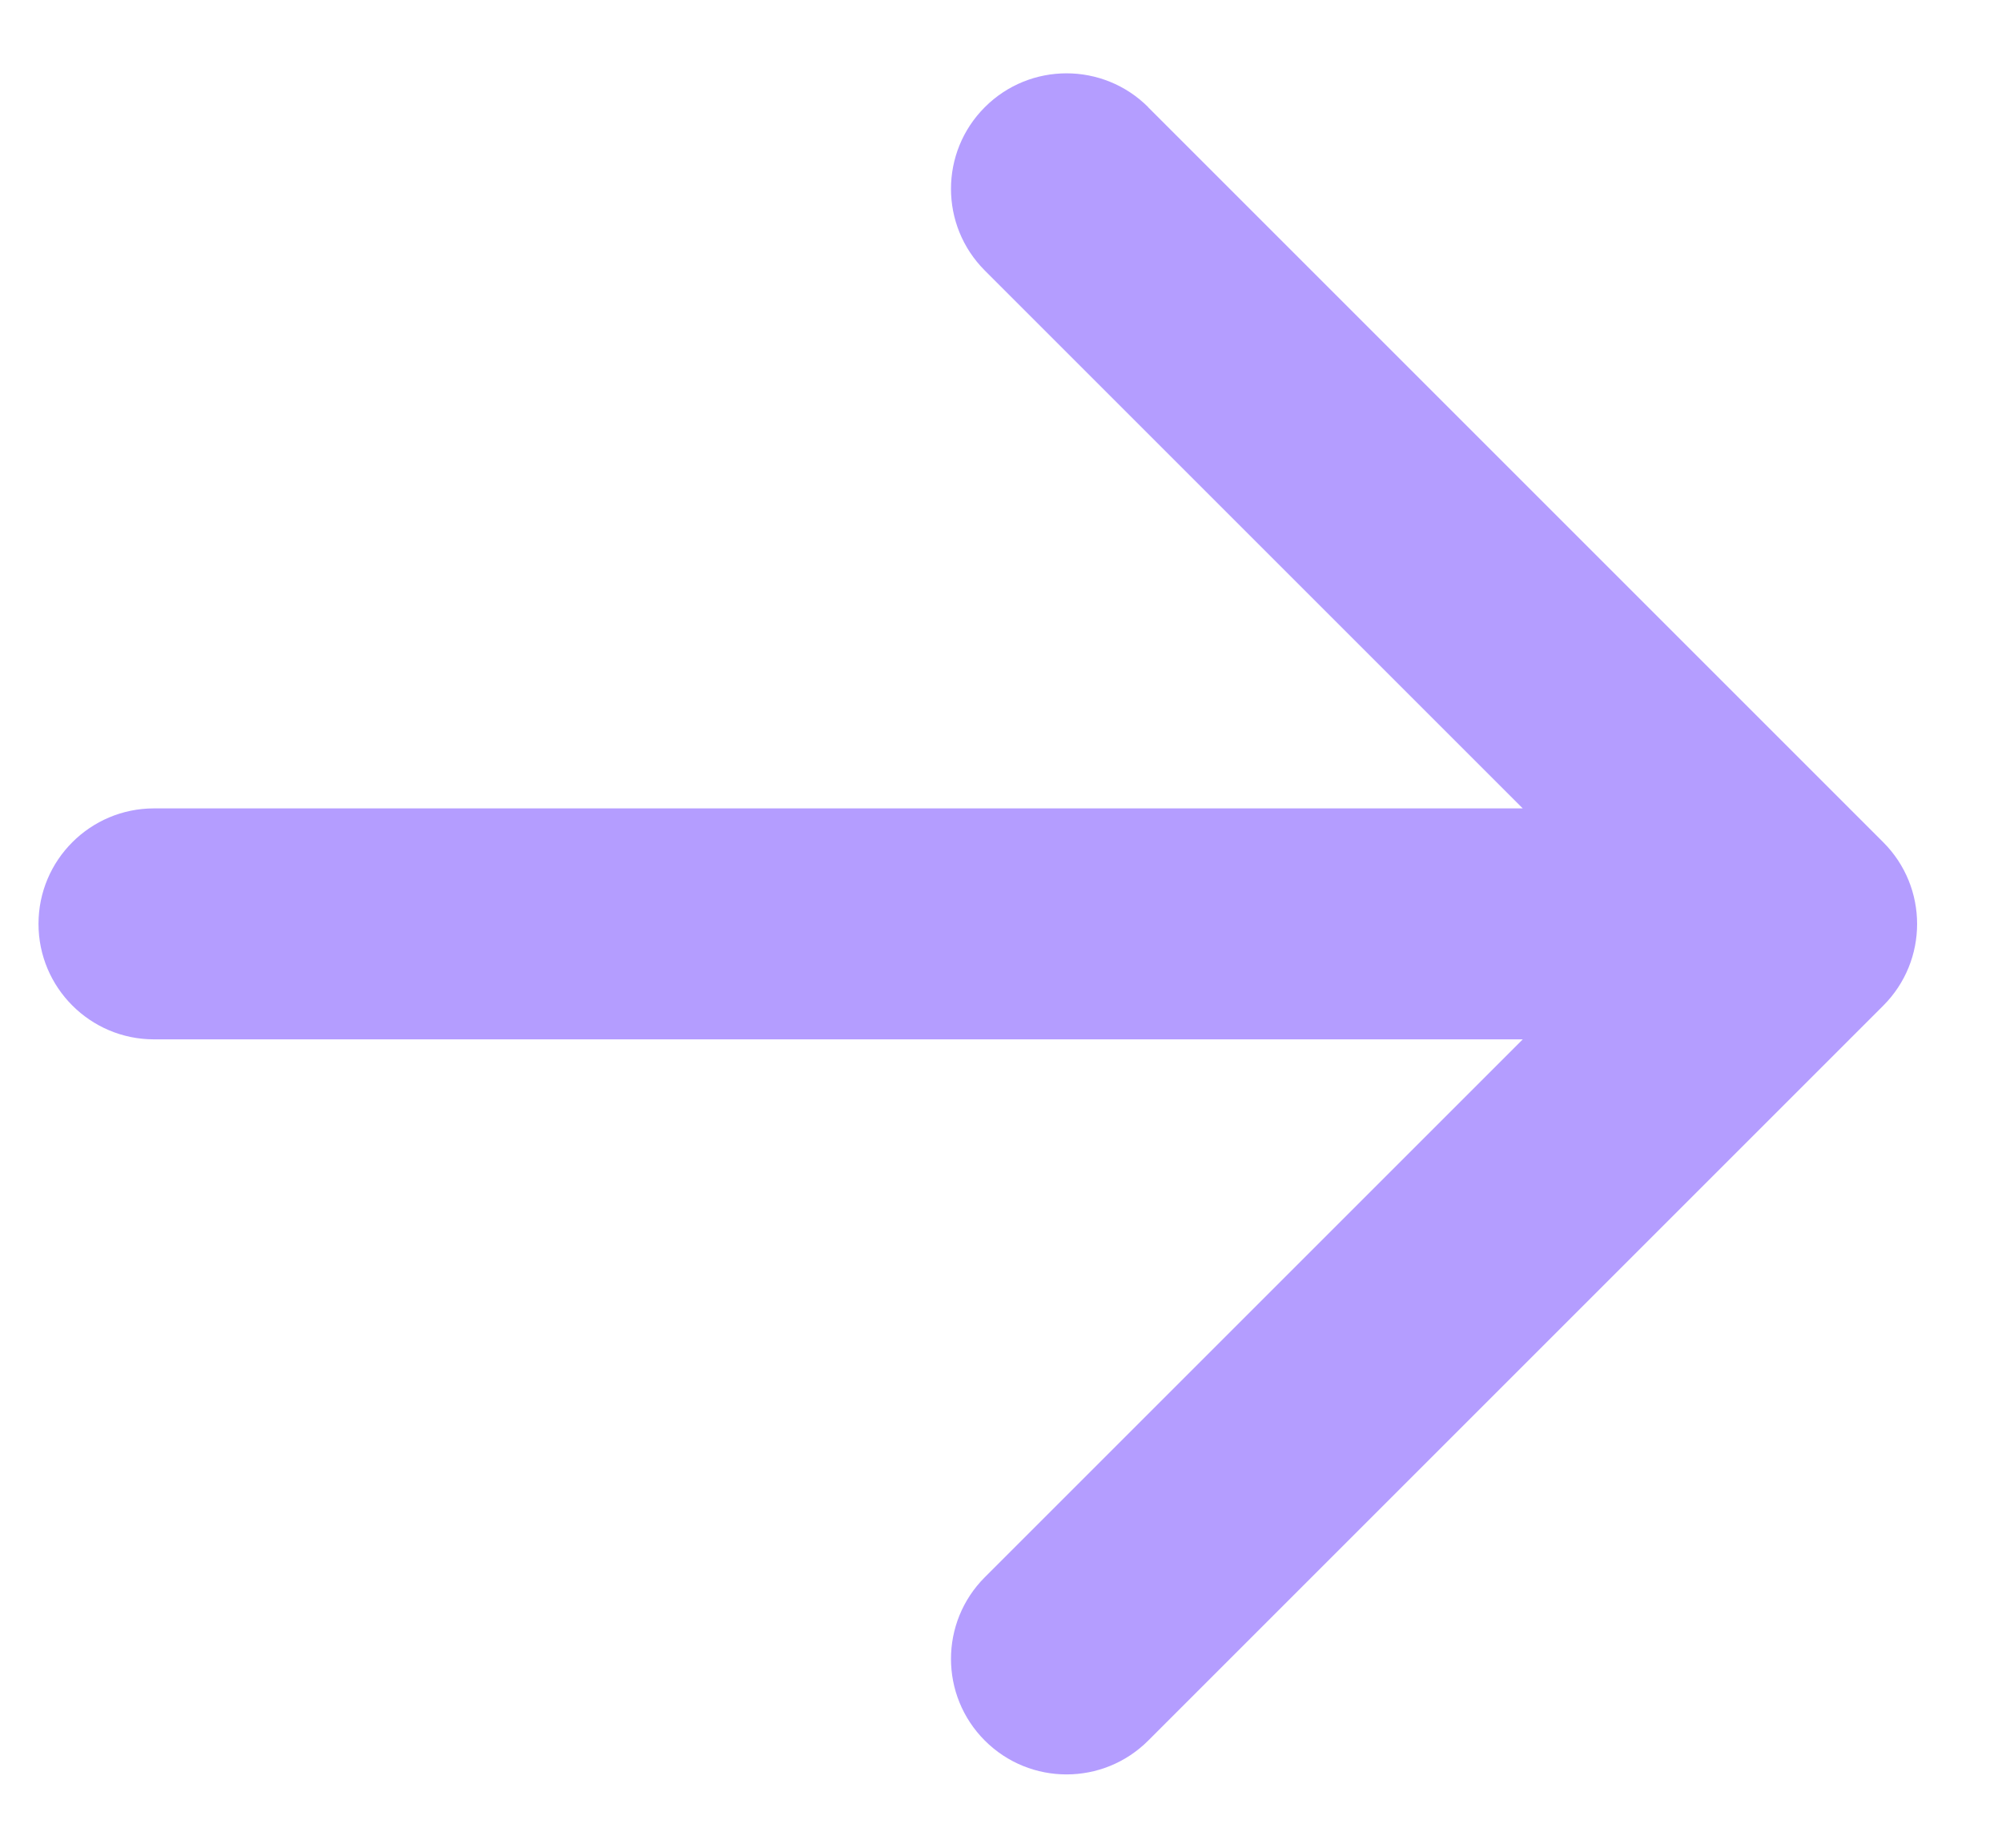
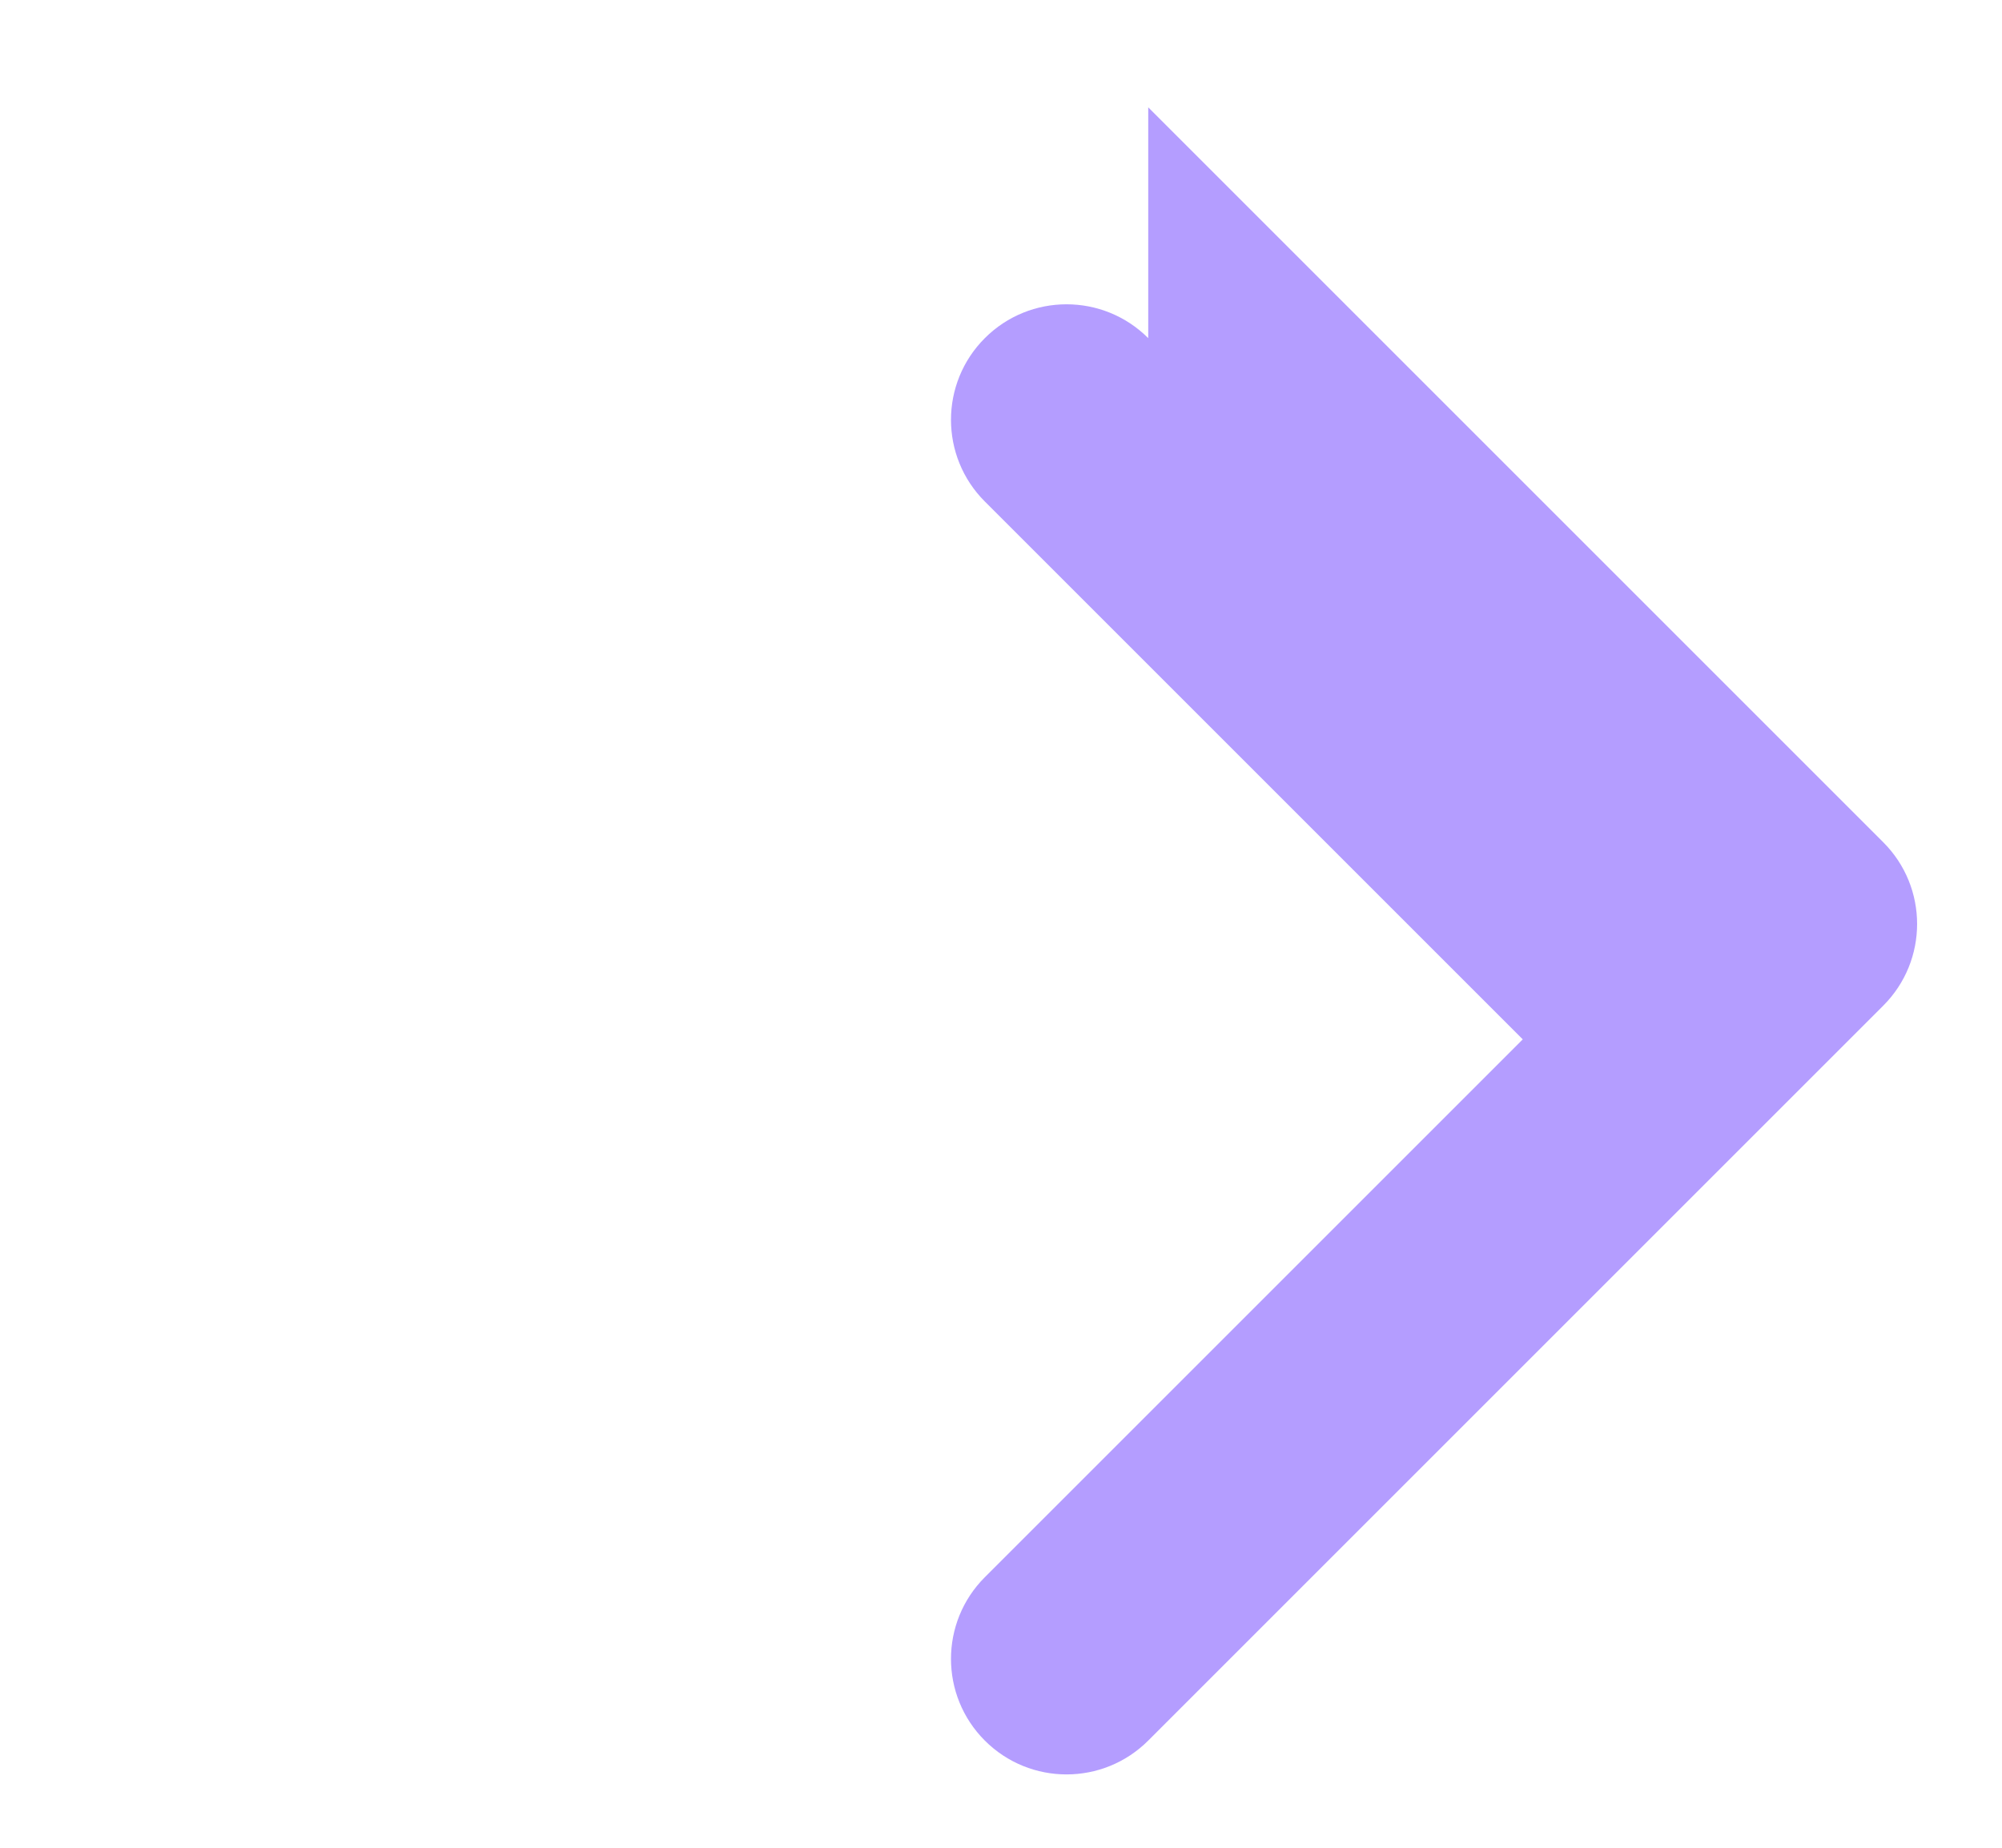
<svg xmlns="http://www.w3.org/2000/svg" fill="none" height="12" viewBox="0 0 13 12" width="13">
-   <path clip-rule="evenodd" d="m7.456.697 4.773 4.773c.293.293.293.768 0 1.061l-4.773 4.773c-.293.293-.768.293-1.061 0-.293-.293-.293-.768 0-1.061l3.493-3.493h-8.888c-.414 0-.75-.336-.75-.75 0-.414.336-.75.75-.75h8.888l-3.493-3.493c-.293-.293-.293-.768 0-1.061.293-.293.768-.293 1.061 0z" fill="#B49DFF" fill-rule="evenodd" />
+   <path clip-rule="evenodd" d="m7.456.697 4.773 4.773c.293.293.293.768 0 1.061l-4.773 4.773c-.293.293-.768.293-1.061 0-.293-.293-.293-.768 0-1.061l3.493-3.493h-8.888h8.888l-3.493-3.493c-.293-.293-.293-.768 0-1.061.293-.293.768-.293 1.061 0z" fill="#B49DFF" fill-rule="evenodd" />
</svg>